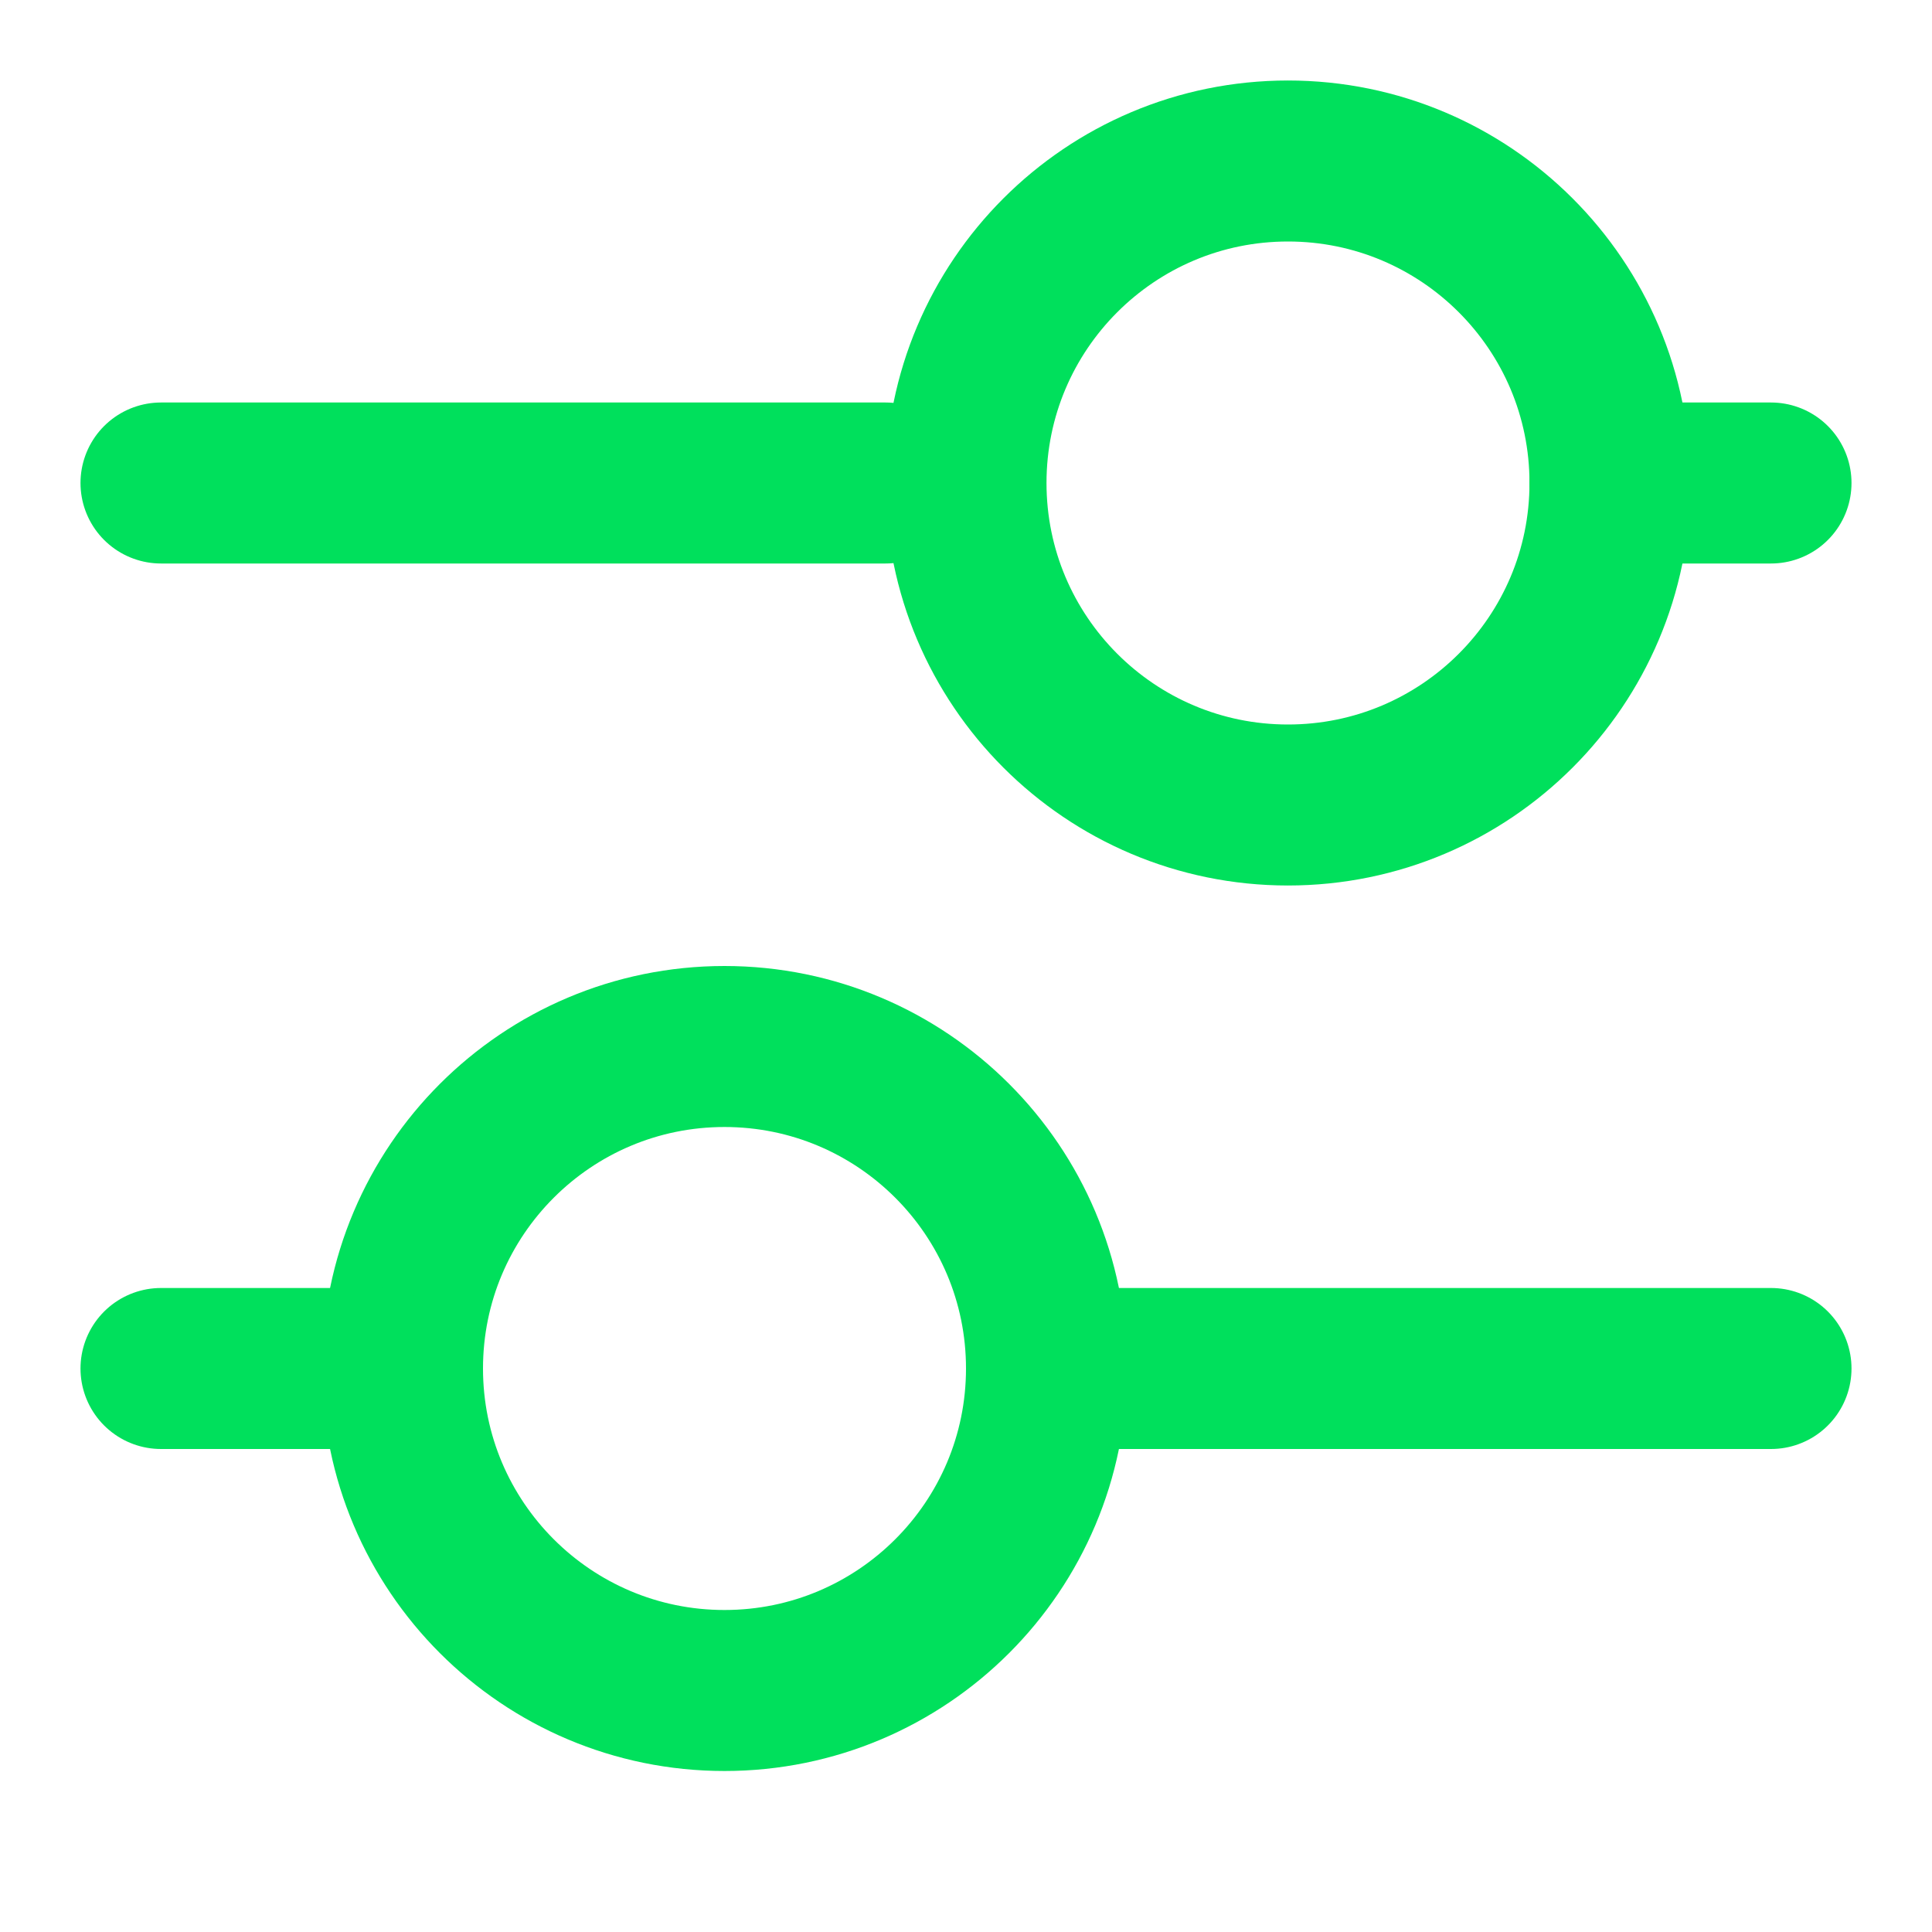
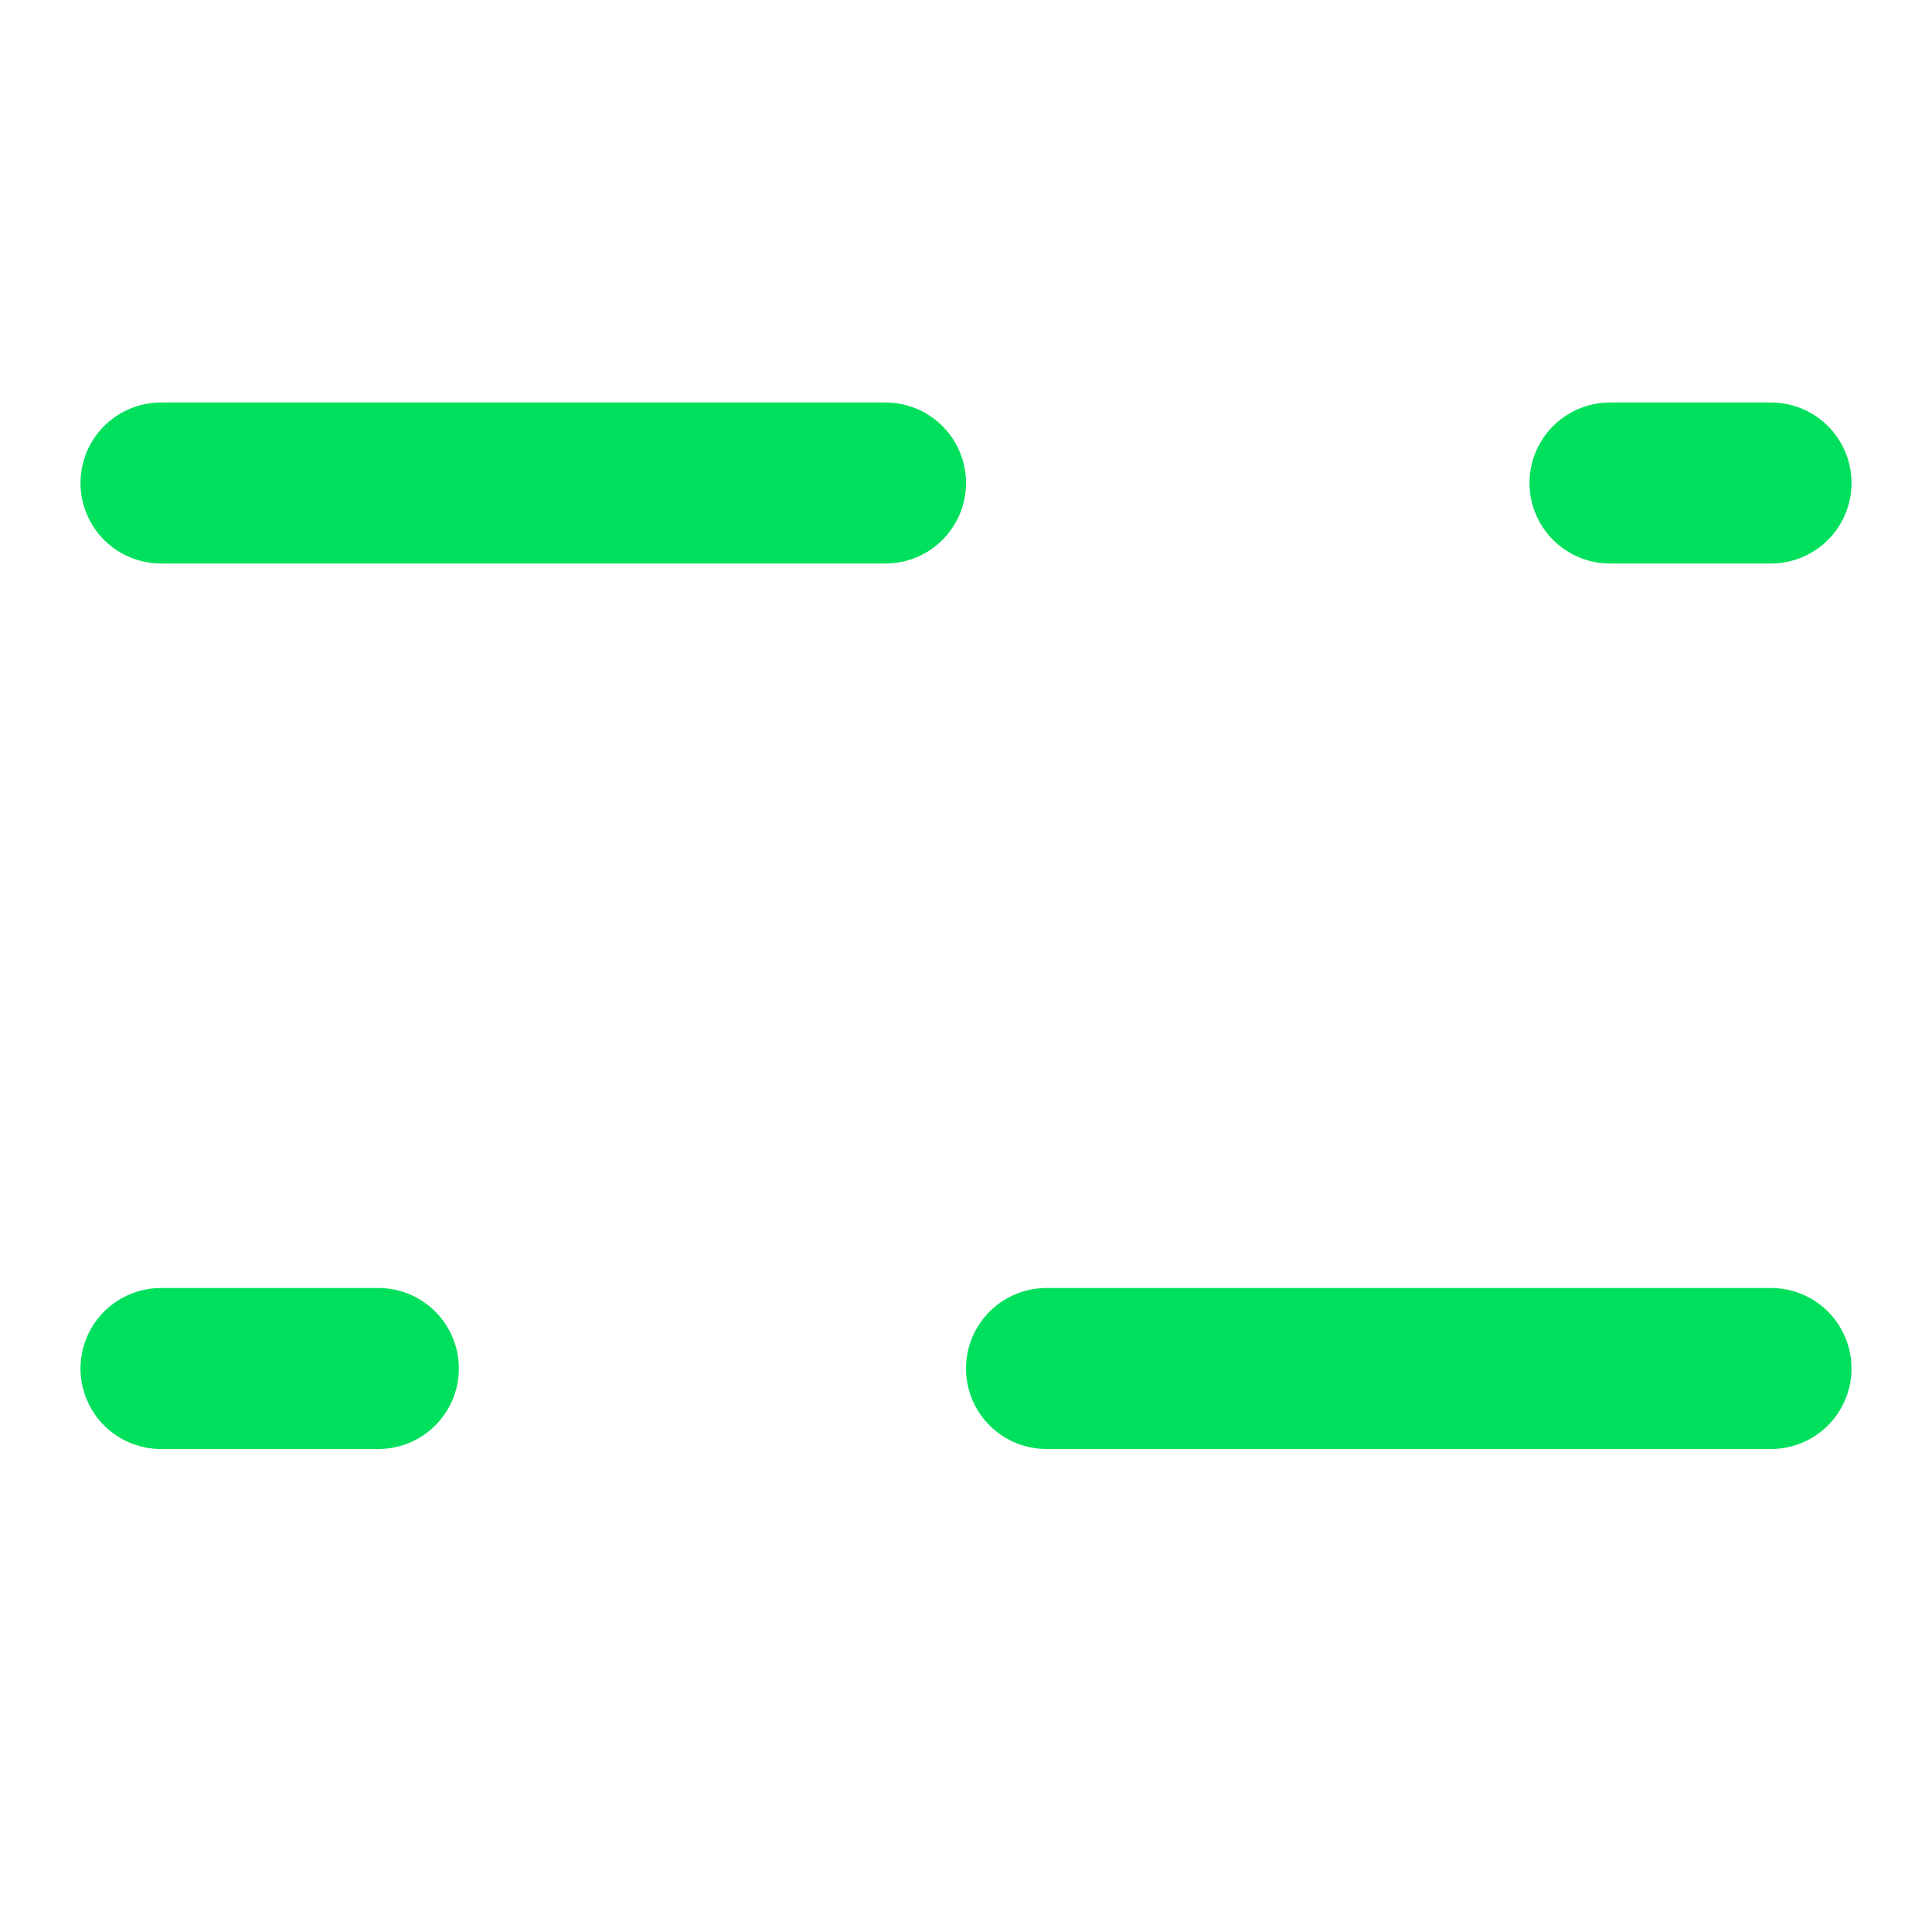
<svg xmlns="http://www.w3.org/2000/svg" width="24" height="24" viewBox="0 0 24 24" fill="none">
-   <path d="M16 10C18.209 10 20 8.209 20 6C20 3.791 18.209 2 16 2C13.791 2 12 3.791 12 6C12 8.209 13.791 10 16 10Z" stroke="#00E05C" stroke-width="2" stroke-linecap="round" stroke-linejoin="round" />
-   <path d="M9 21C11.209 21 13 19.209 13 17C13 14.791 11.209 13 9 13C6.791 13 5 14.791 5 17C5 19.209 6.791 21 9 21Z" stroke="#00E05C" stroke-width="2" stroke-linecap="round" stroke-linejoin="round" />
  <path d="M13 17L22 17" stroke="#00E05C" stroke-width="2" stroke-linecap="round" stroke-linejoin="round" />
  <path d="M2 17H4.7" stroke="#00E05C" stroke-width="2" stroke-linecap="round" stroke-linejoin="round" />
  <path d="M2 6H11" stroke="#00E05C" stroke-width="2" stroke-linecap="round" stroke-linejoin="round" />
  <path d="M20 6L22 6" stroke="#00E05C" stroke-width="2" stroke-linecap="round" stroke-linejoin="round" />
</svg>